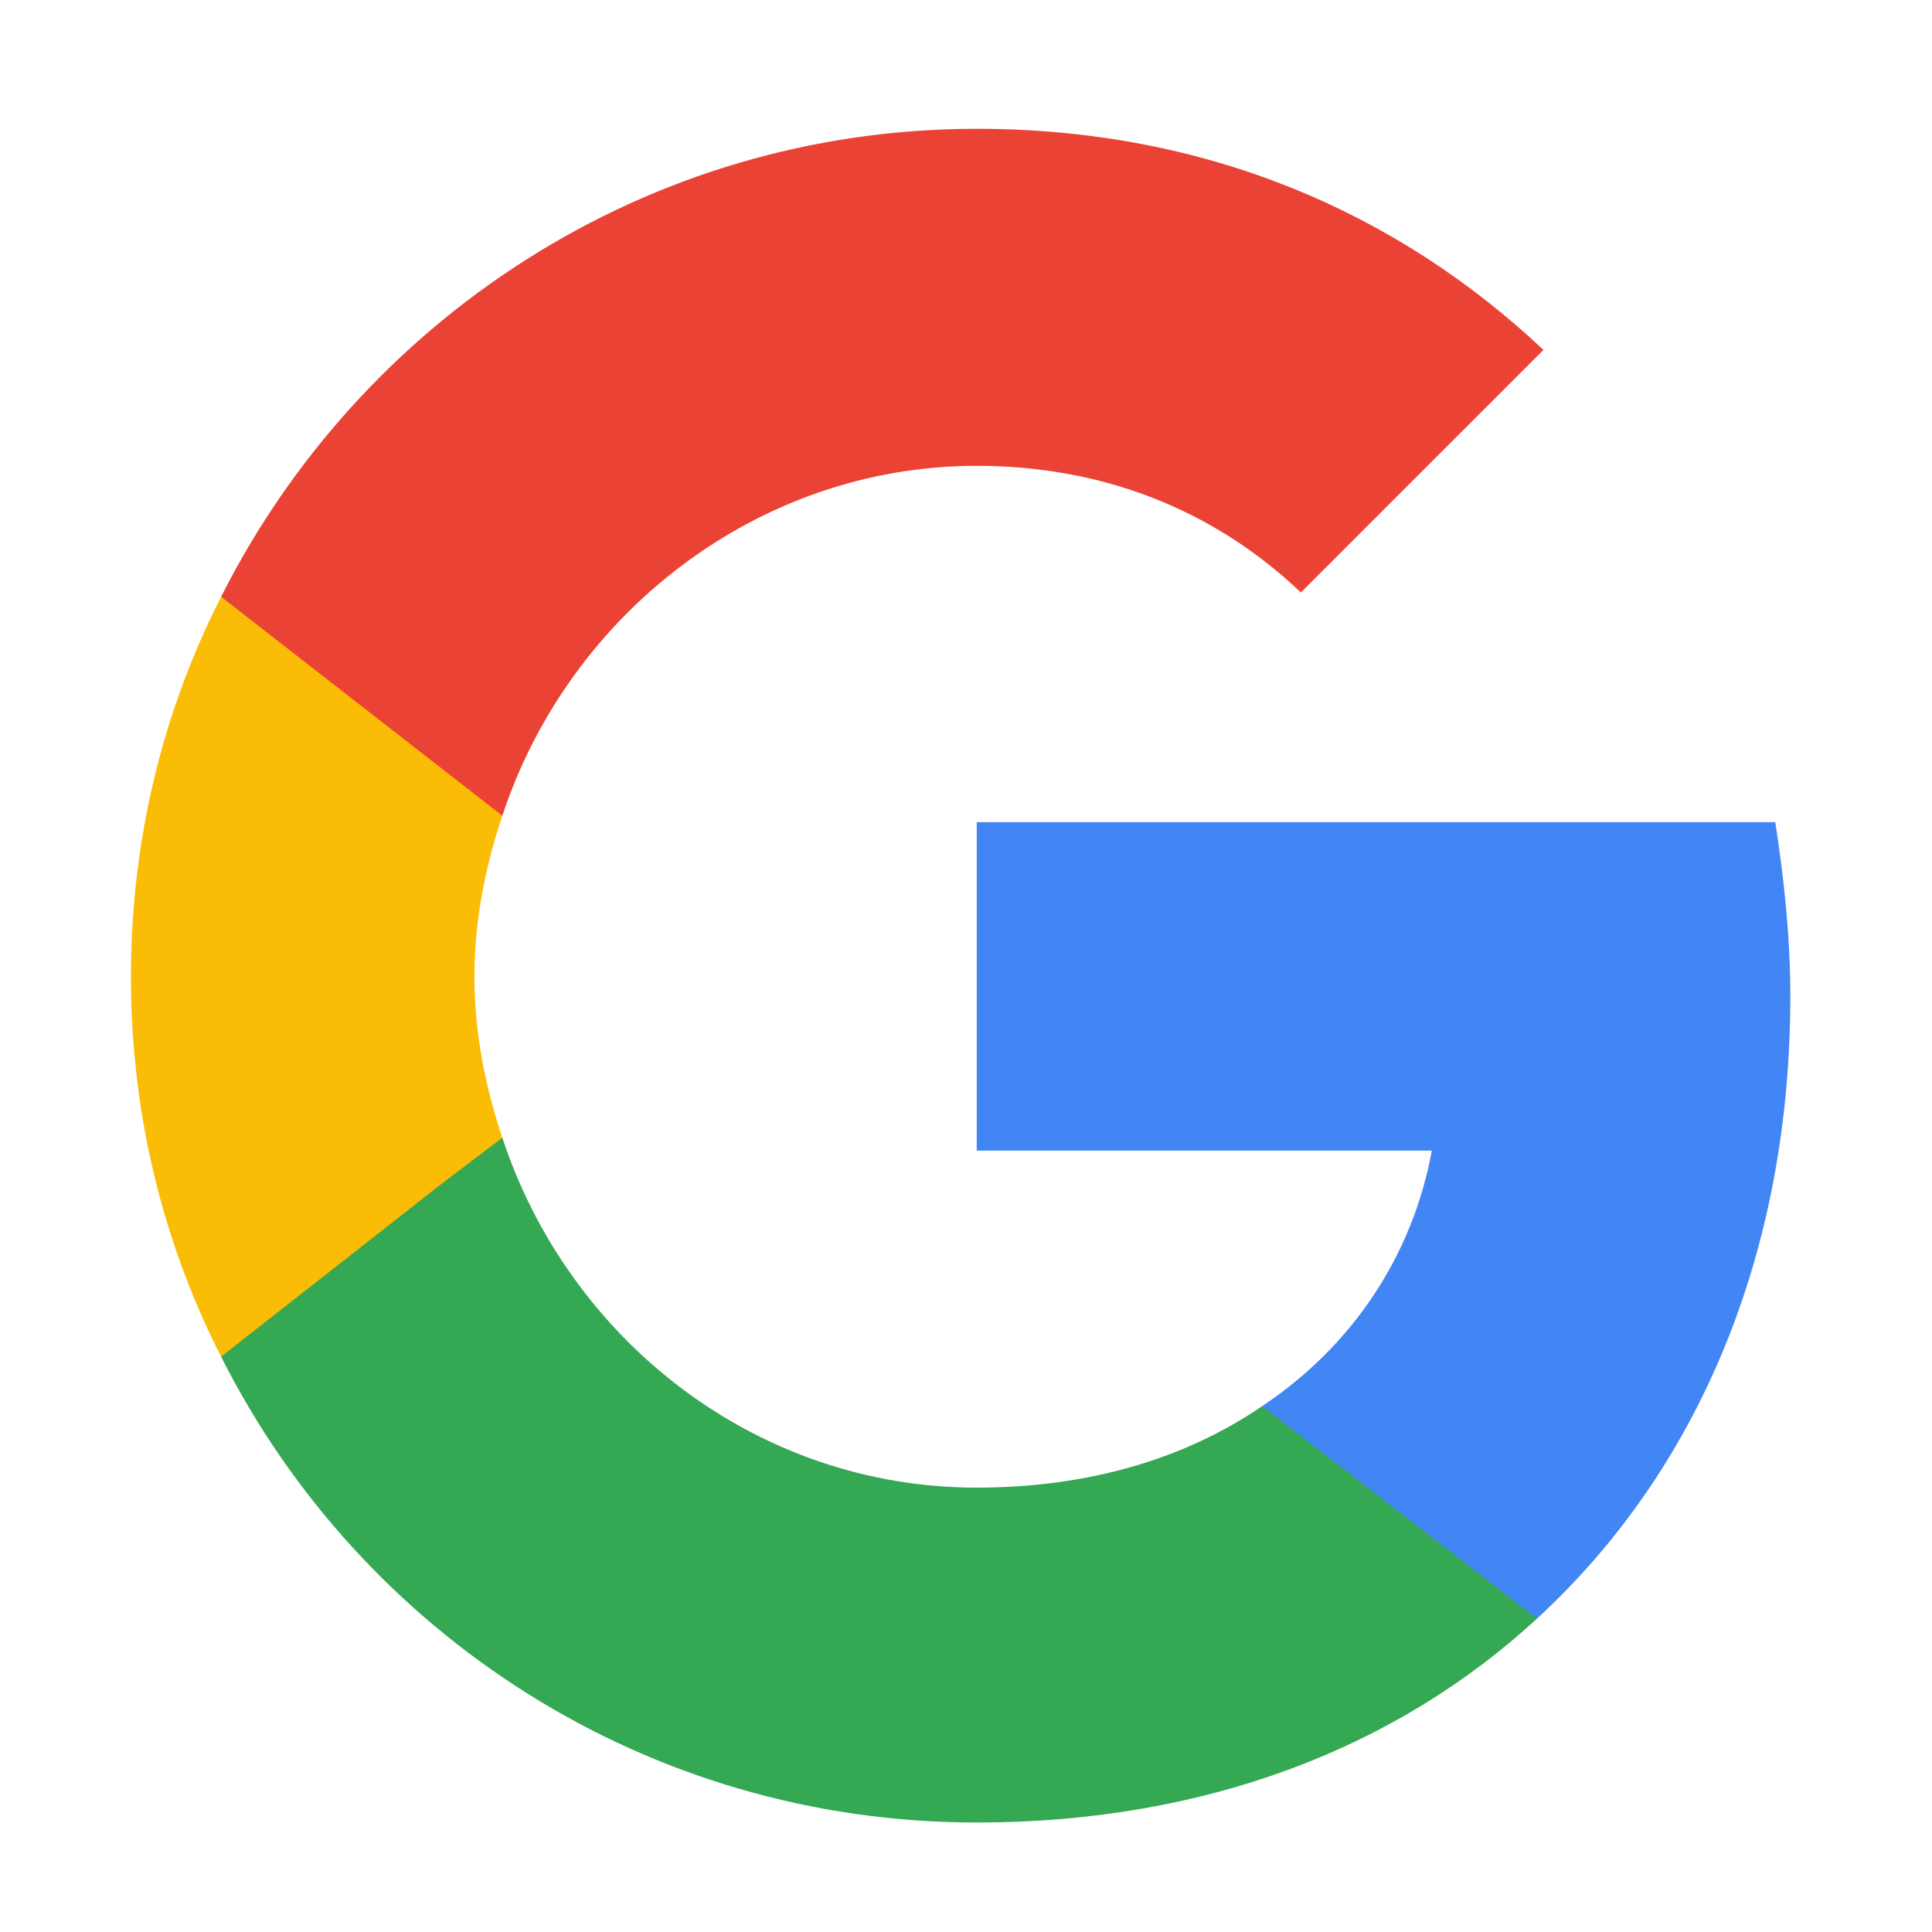
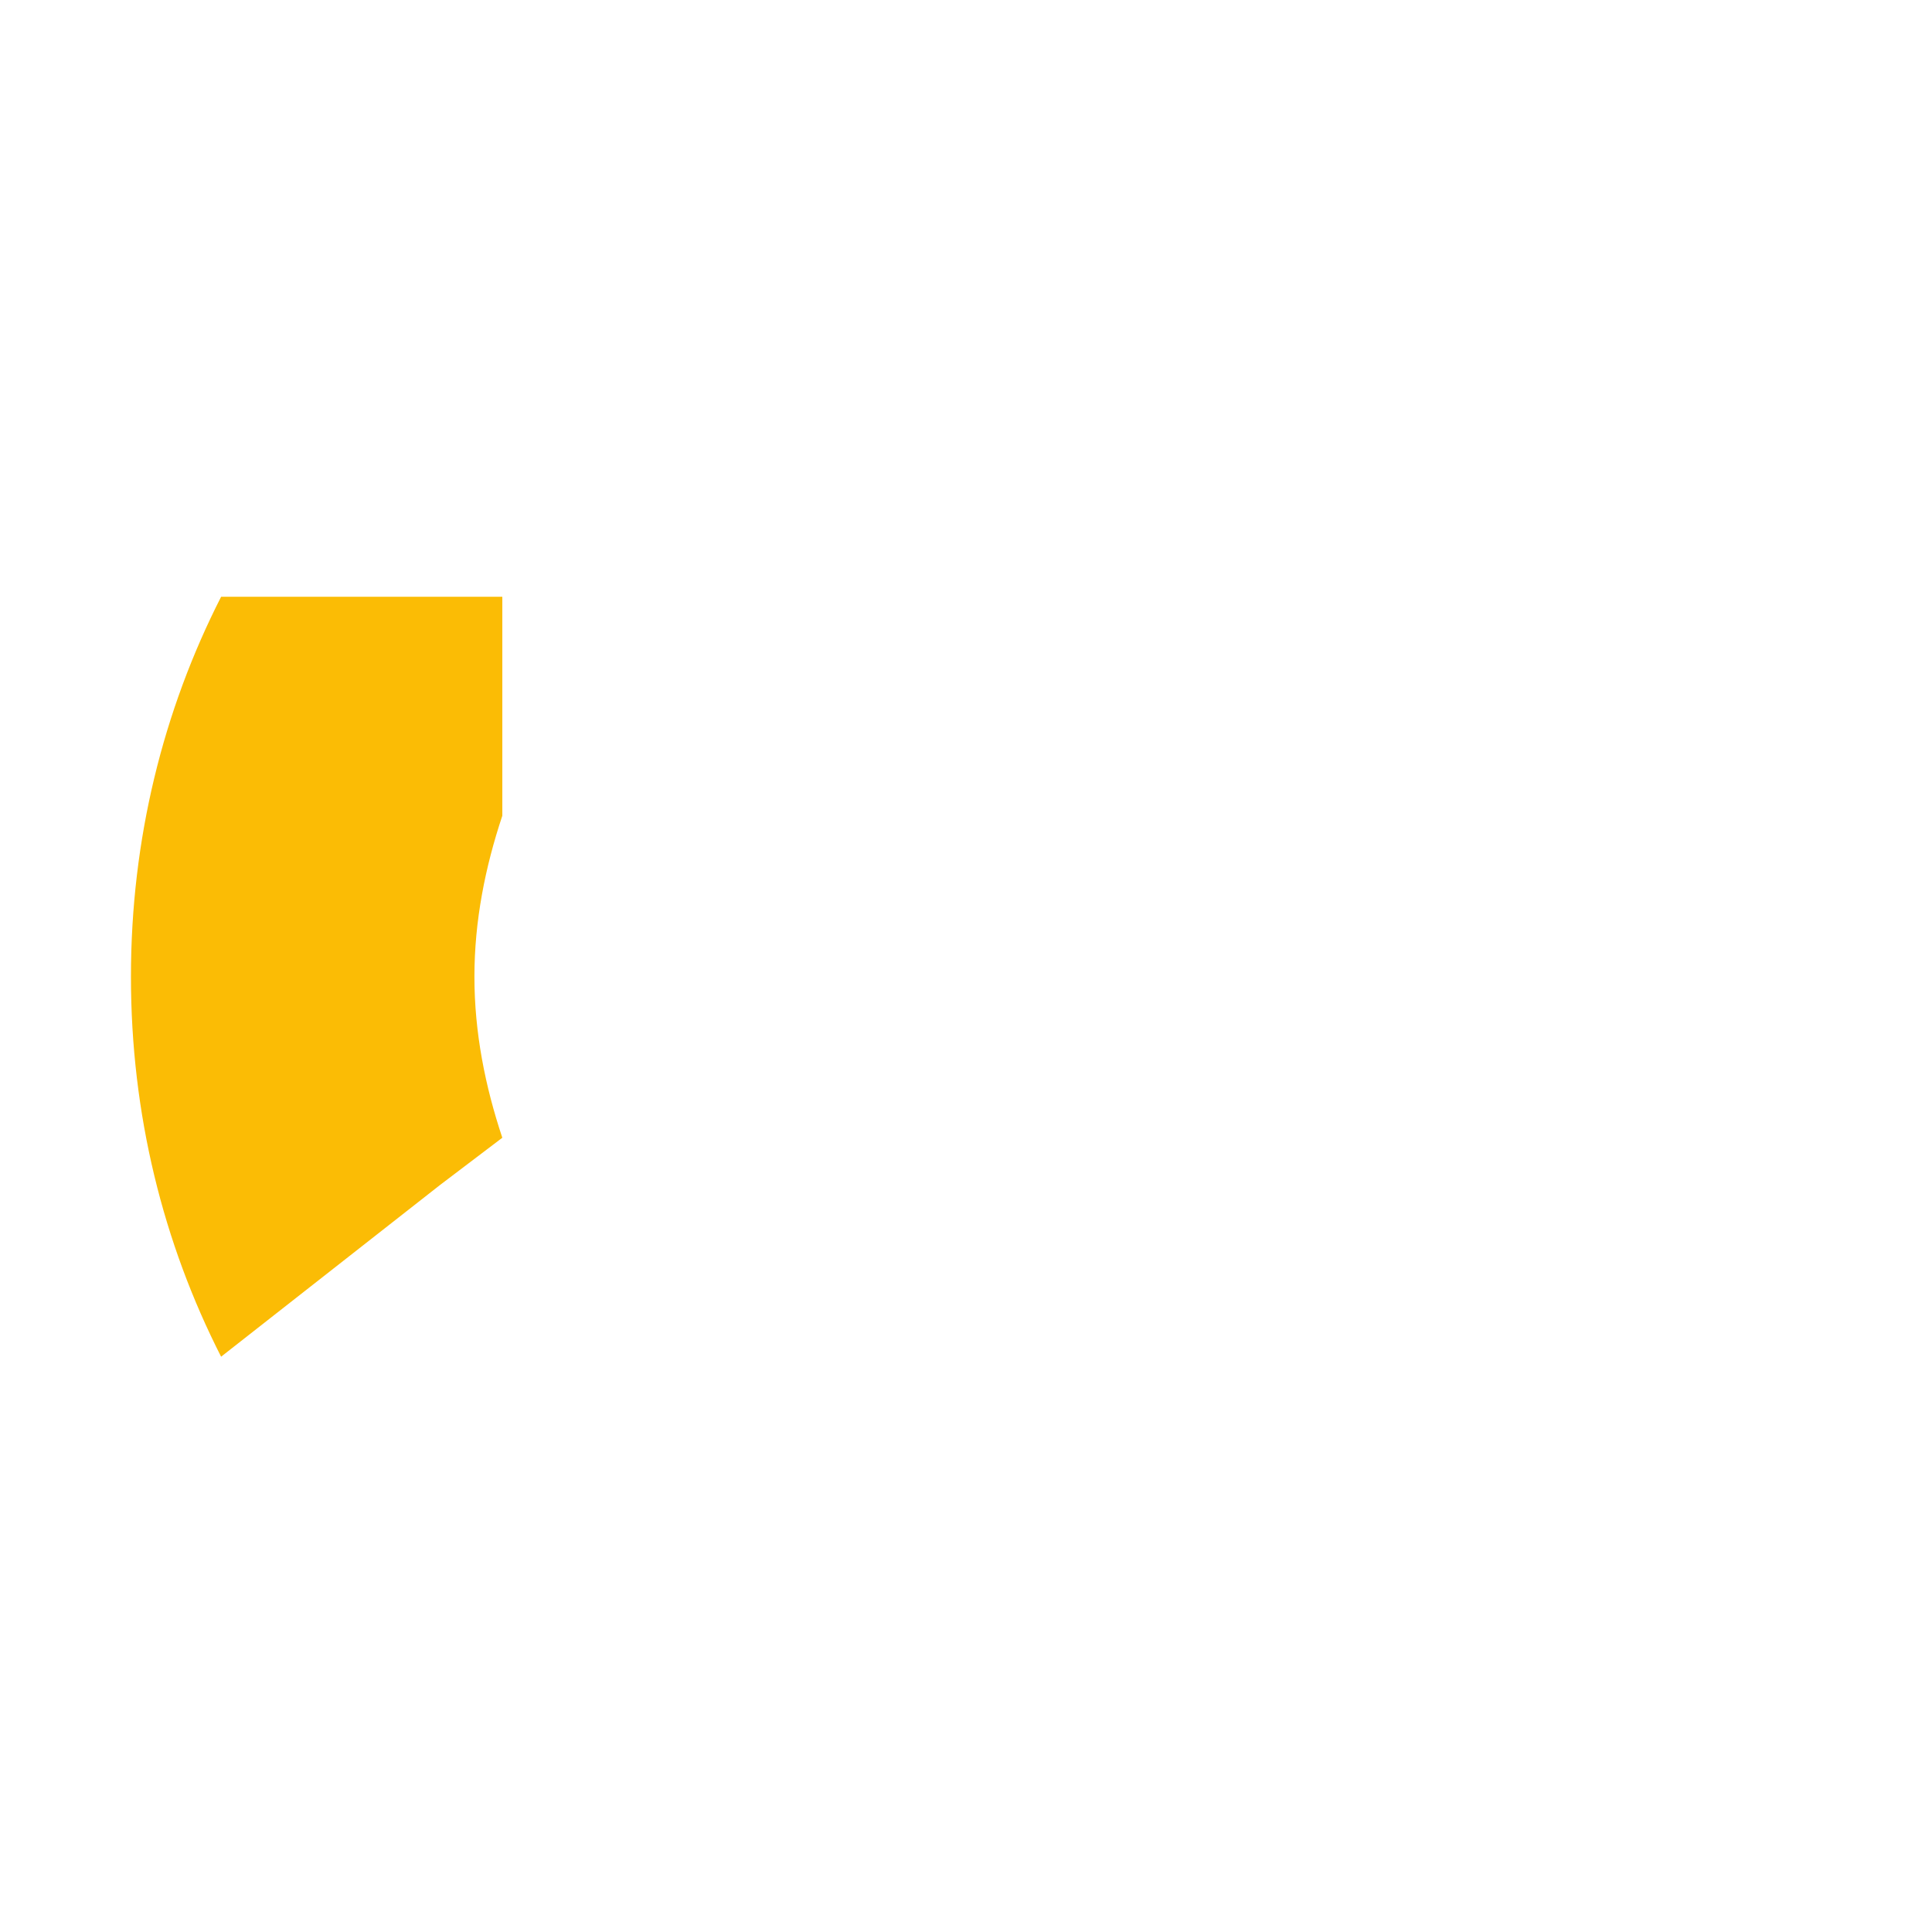
<svg xmlns="http://www.w3.org/2000/svg" enable-background="new 0 0 90 90" viewBox="0 0 90 90">
-   <path d="m83.4 46.4c0-2.8-.3-5.5-.7-8.1h-37.2v15.3h21.2c-.9 4.9-3.7 9.1-7.9 11.9v9.9h12.8c7.5-6.9 11.8-17 11.8-29z" fill="#4285f4" />
-   <path d="m45.5 84.9c10.7 0 19.6-3.5 26.1-9.5l-12.8-9.9c-3.5 2.4-8 3.8-13.3 3.8-10.3 0-19-6.9-22.1-16.3h-13.1v10.2c6.5 12.9 19.8 21.7 35.2 21.7z" fill="#34a853" />
  <path d="m23.4 53c-.8-2.4-1.3-4.9-1.3-7.5s.5-5.1 1.3-7.5v-10.2h-13.1c-2.7 5.3-4.2 11.3-4.2 17.7s1.5 12.4 4.2 17.7l10.2-8s2.9-2.2 2.9-2.2z" fill="#fbbc05" />
-   <path d="m45.5 21.7c5.8 0 11 2 15.1 5.9l11.3-11.3c-6.8-6.4-15.7-10.3-26.4-10.3-15.4 0-28.7 8.9-35.2 21.8l13.1 10.2c3.1-9.4 11.9-16.3 22.1-16.3z" fill="#ea4335" />
  <path d="m6.1 6h78.9v78.9h-78.9z" fill="none" />
</svg>